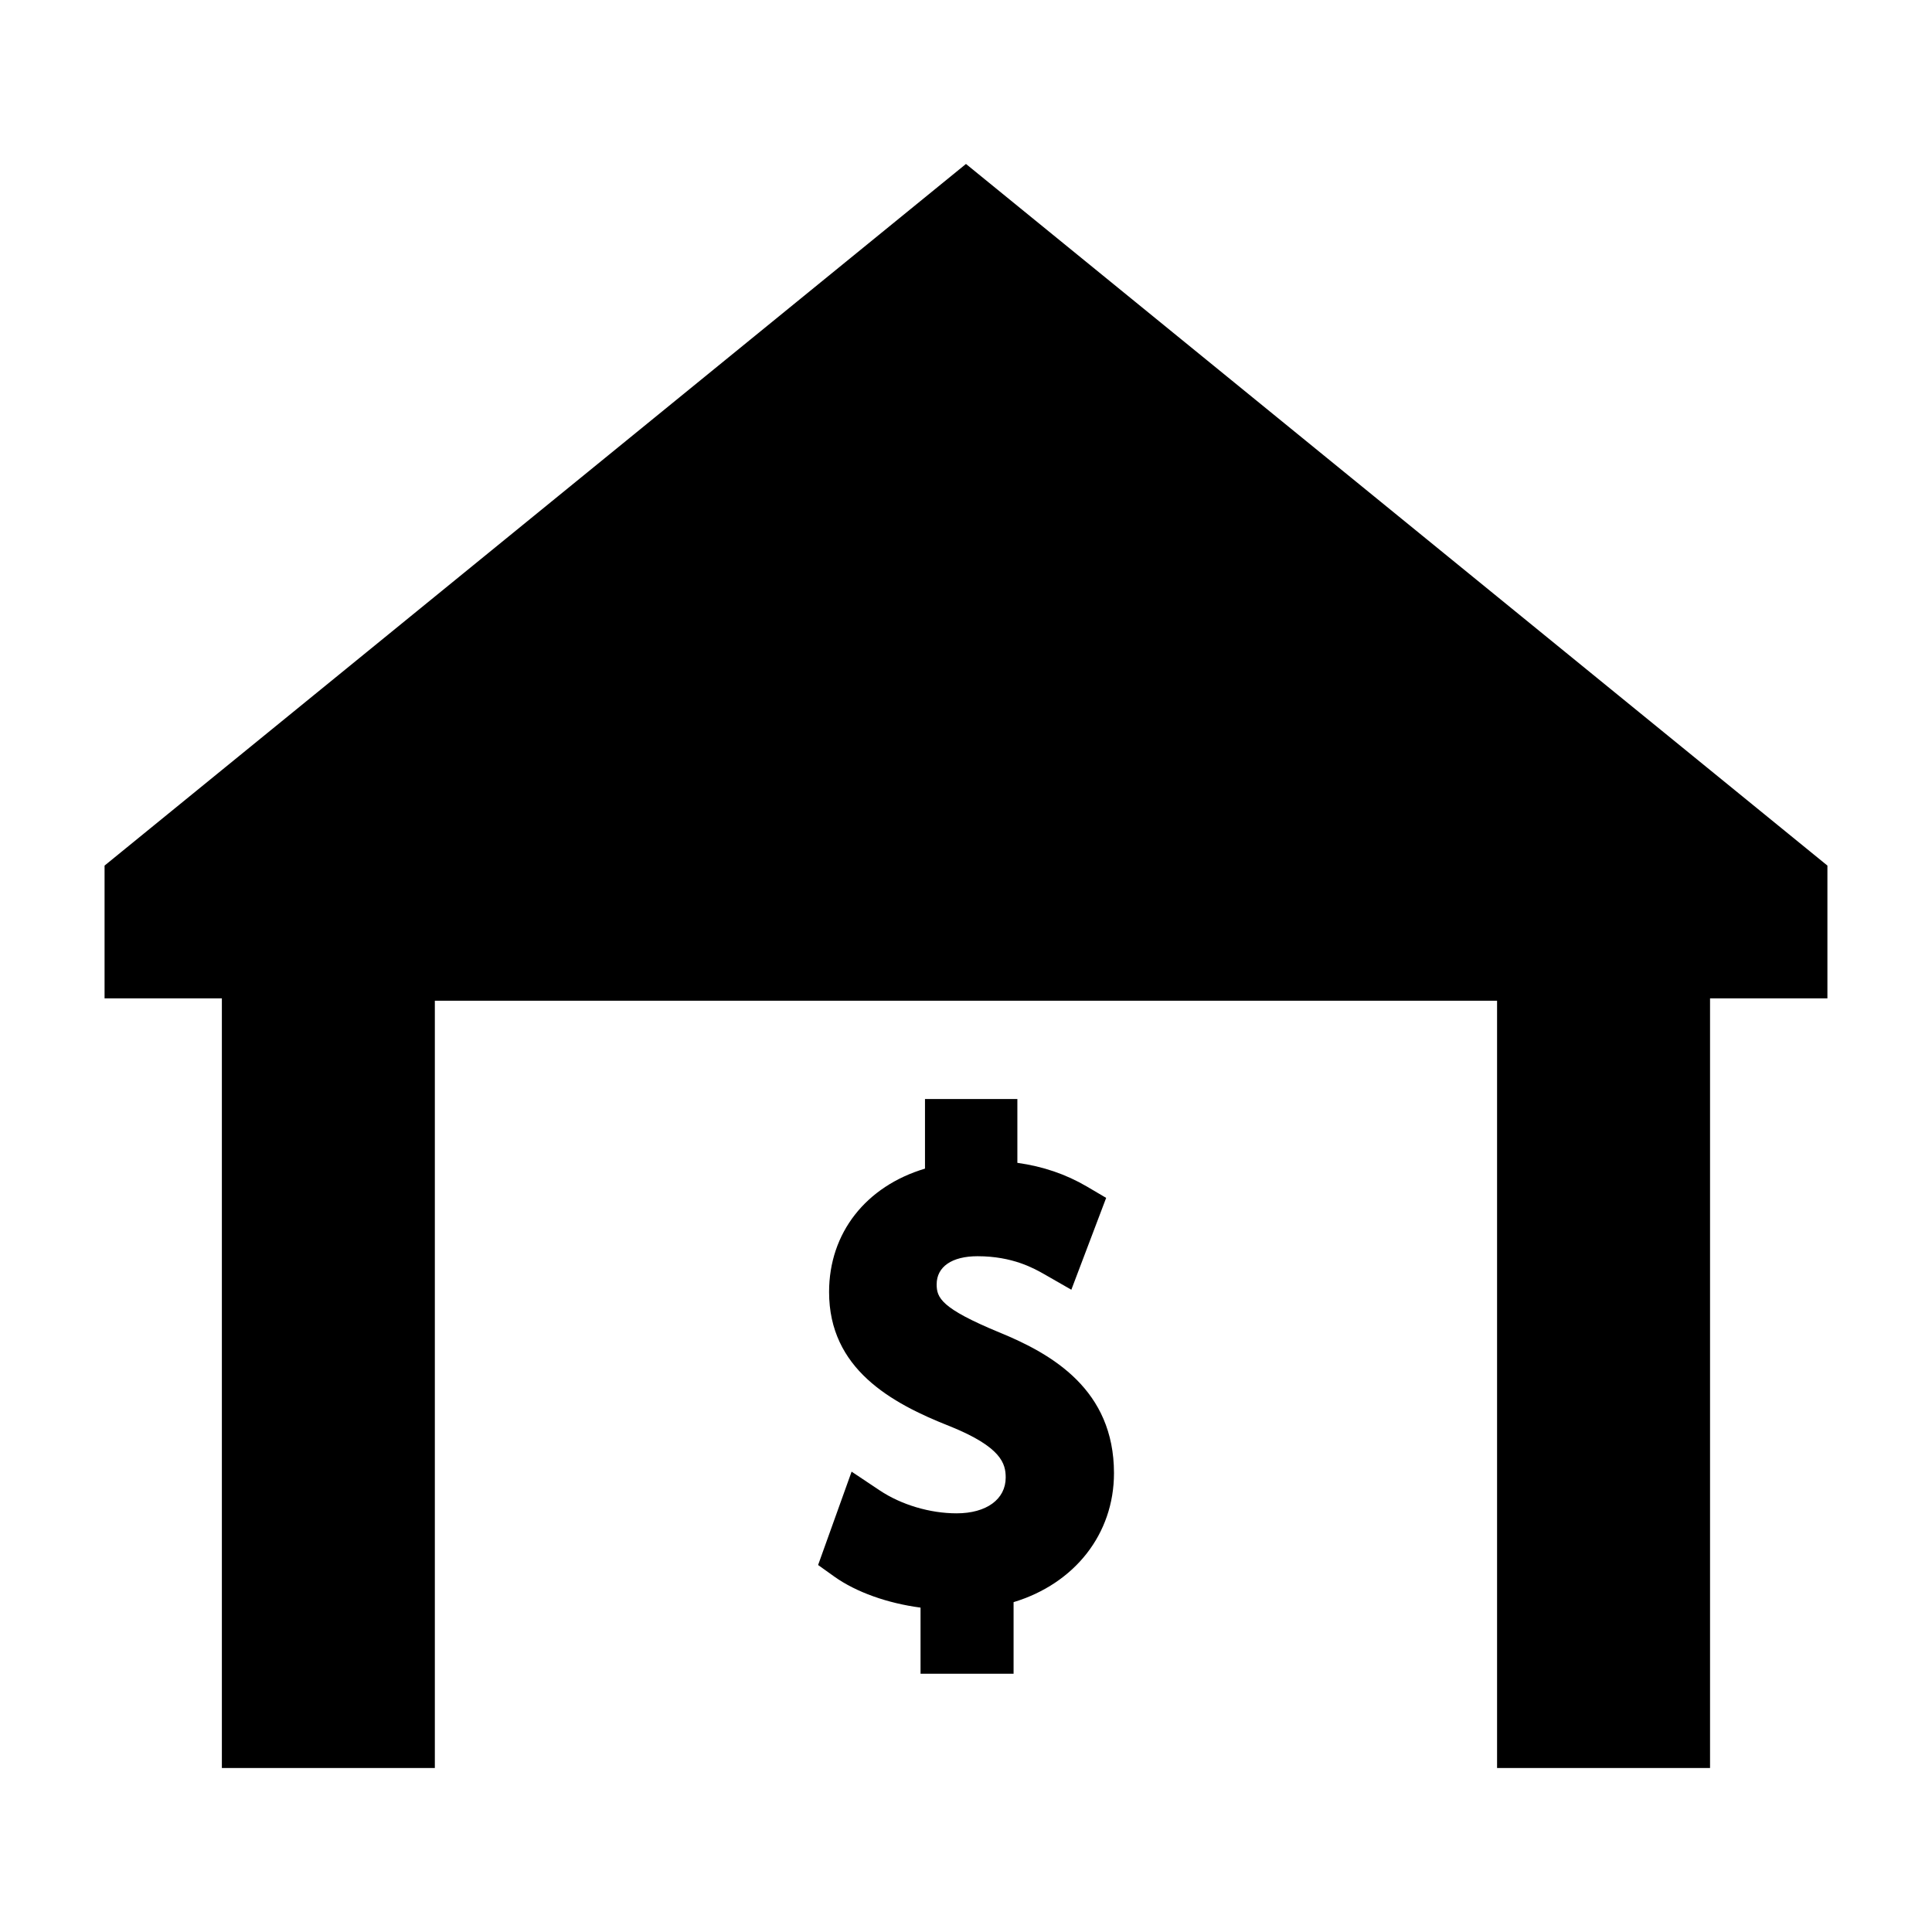
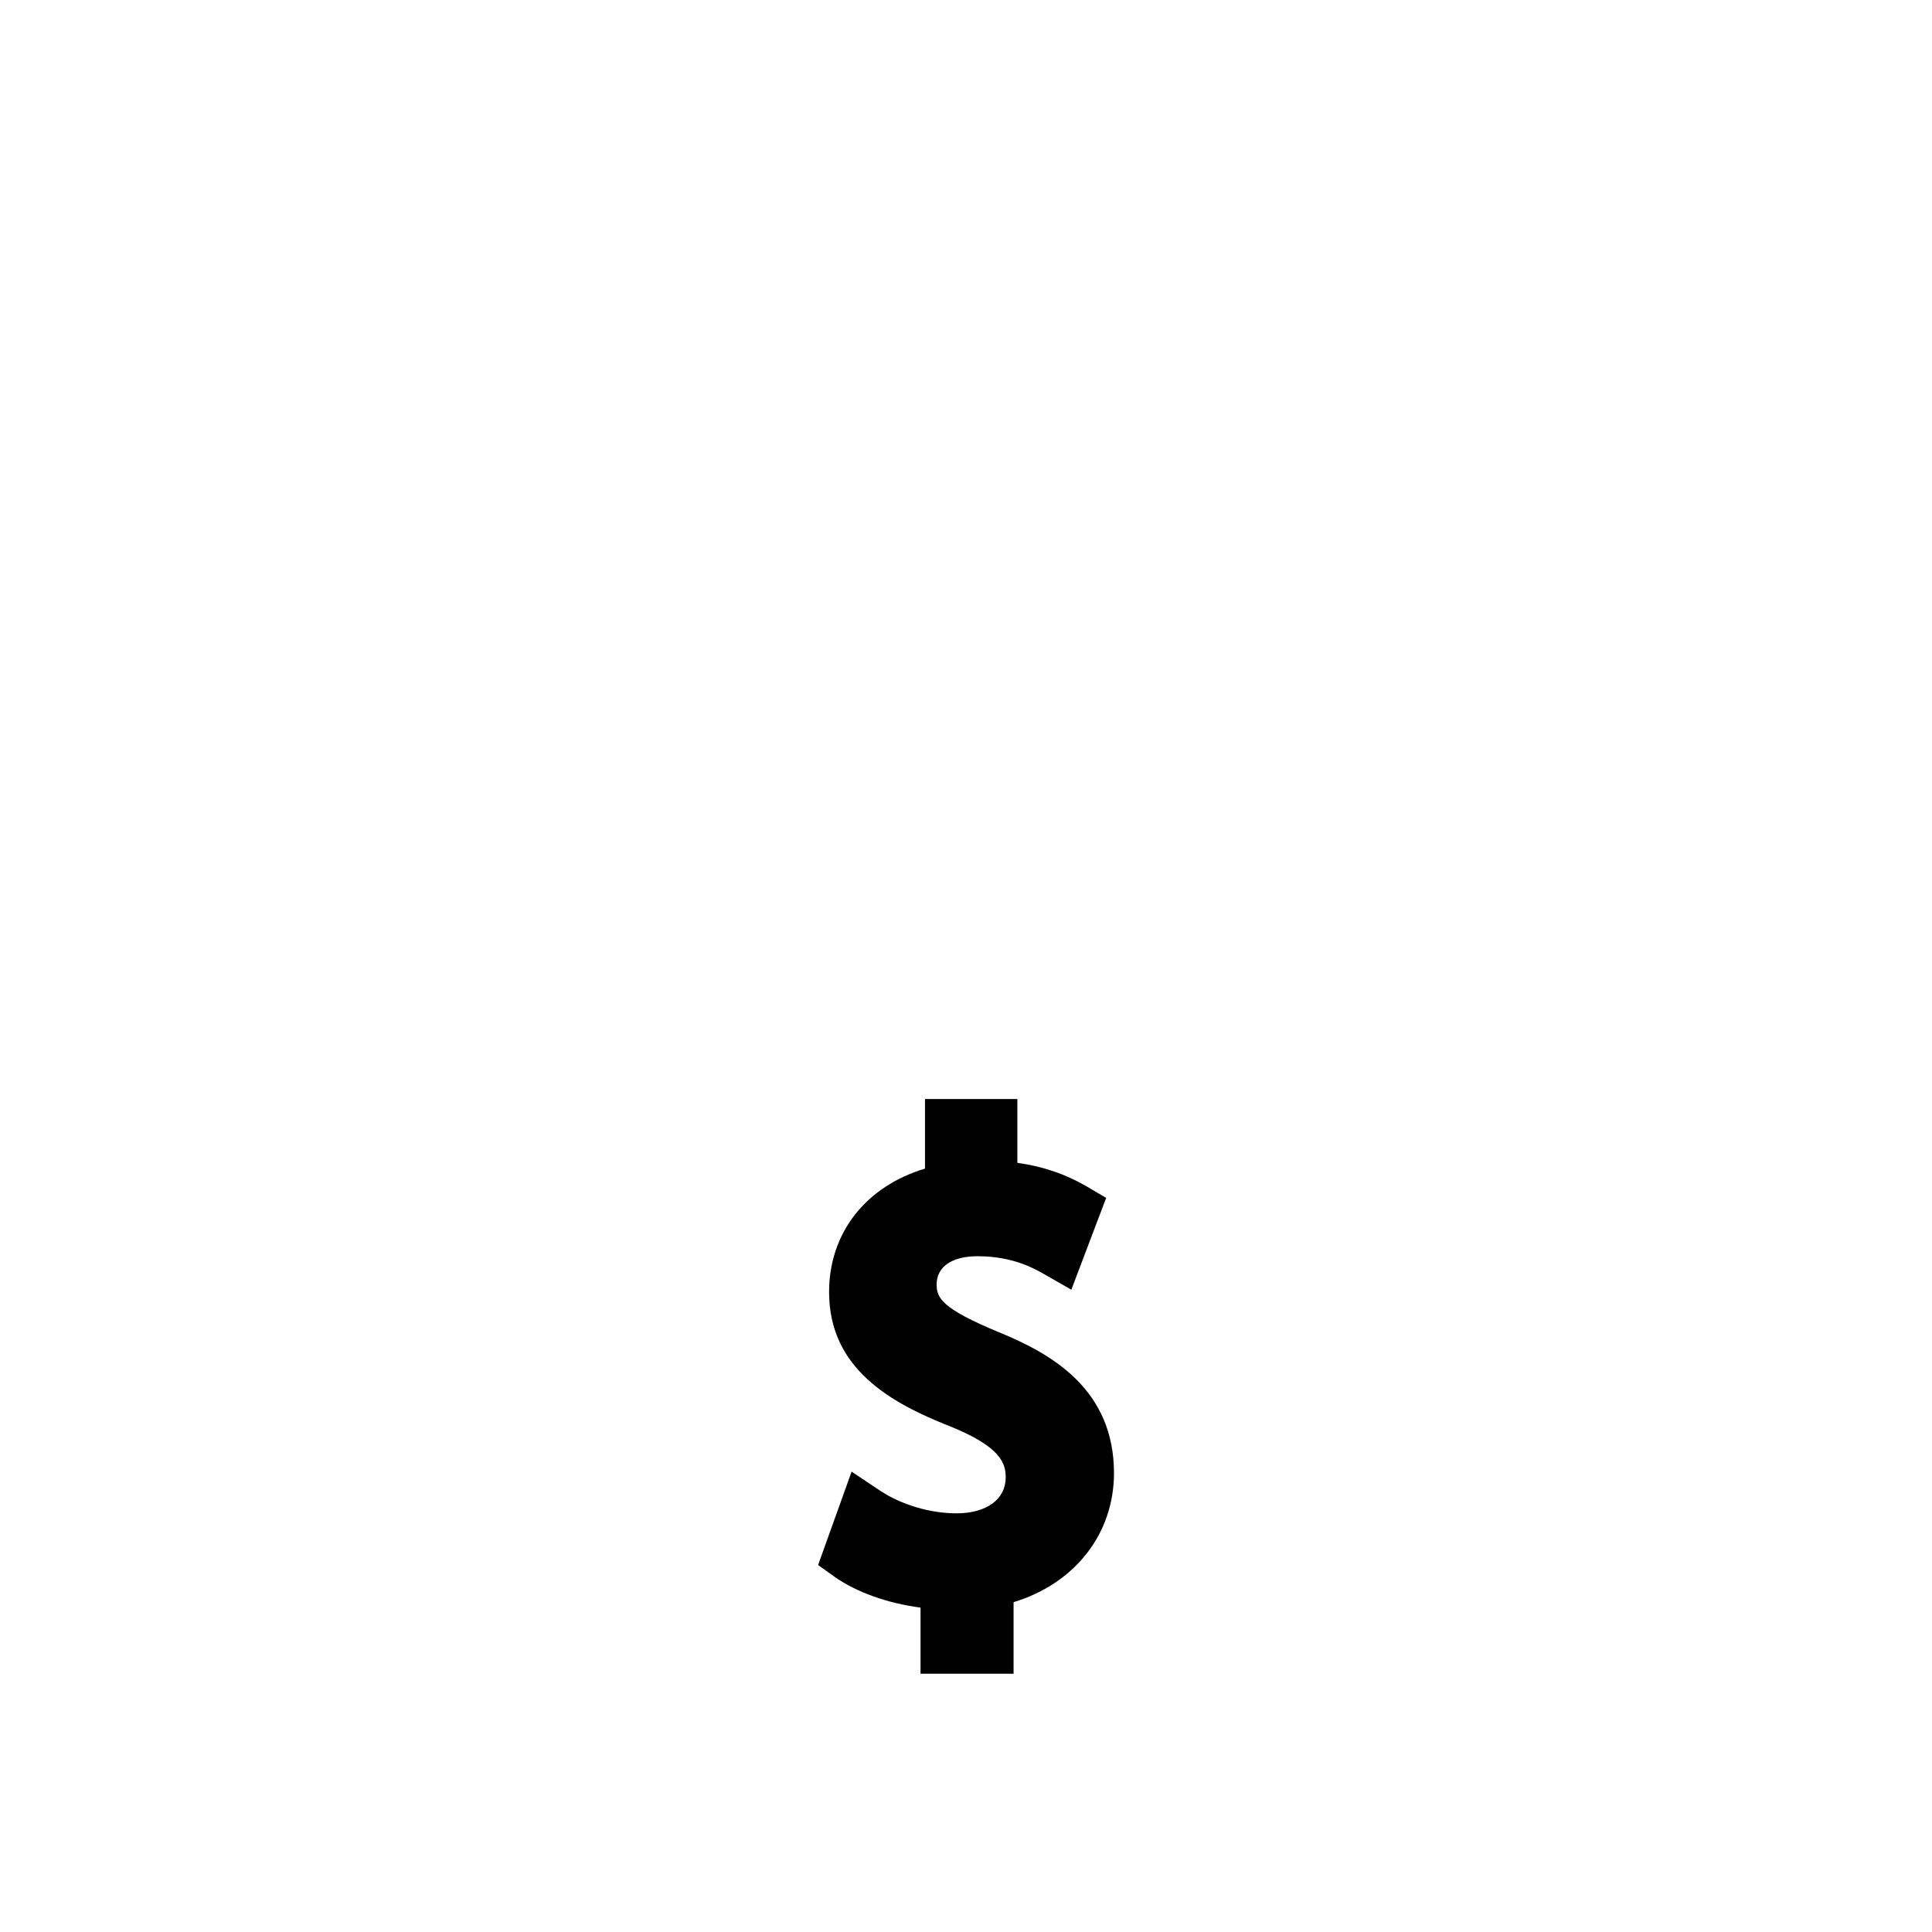
<svg xmlns="http://www.w3.org/2000/svg" fill="#000000" width="800px" height="800px" version="1.1" viewBox="144 144 512 512">
  <g>
-     <path d="m171.71 373.39v35.188h31.086v203.96h56.441v-203.34h281.5v203.34h56.441v-203.96h31.105v-35.188l-228.29-185.94z" />
    <path d="m408.78 497.08c-15.398-6.367-16.555-9.172-16.555-12.715 0-4.668 4.047-7.453 10.832-7.453 9.336 0 14.996 3.242 17.727 4.793l7.133 4.086 9.227-24.34-5.109-3.008c-5.543-3.25-11.602-5.328-18.422-6.281v-16.91h-24.48v18.445c-15.633 4.676-25.418 17.012-25.418 32.699 0 20.285 16.289 29.41 32.164 35.637 13.508 5.481 14.641 9.855 14.641 13.531 0 5.754-5.094 9.484-13.012 9.484-7.055 0-14.664-2.266-20.355-6.062l-7.469-4.984-8.879 24.742 4.32 3.086c5.754 4.102 14.113 7.062 22.828 8.203v17.516h24.656v-18.965c16.145-4.879 26.609-18.027 26.609-34.195-0.012-22.07-16.293-31.539-30.438-37.309z" />
  </g>
</svg>